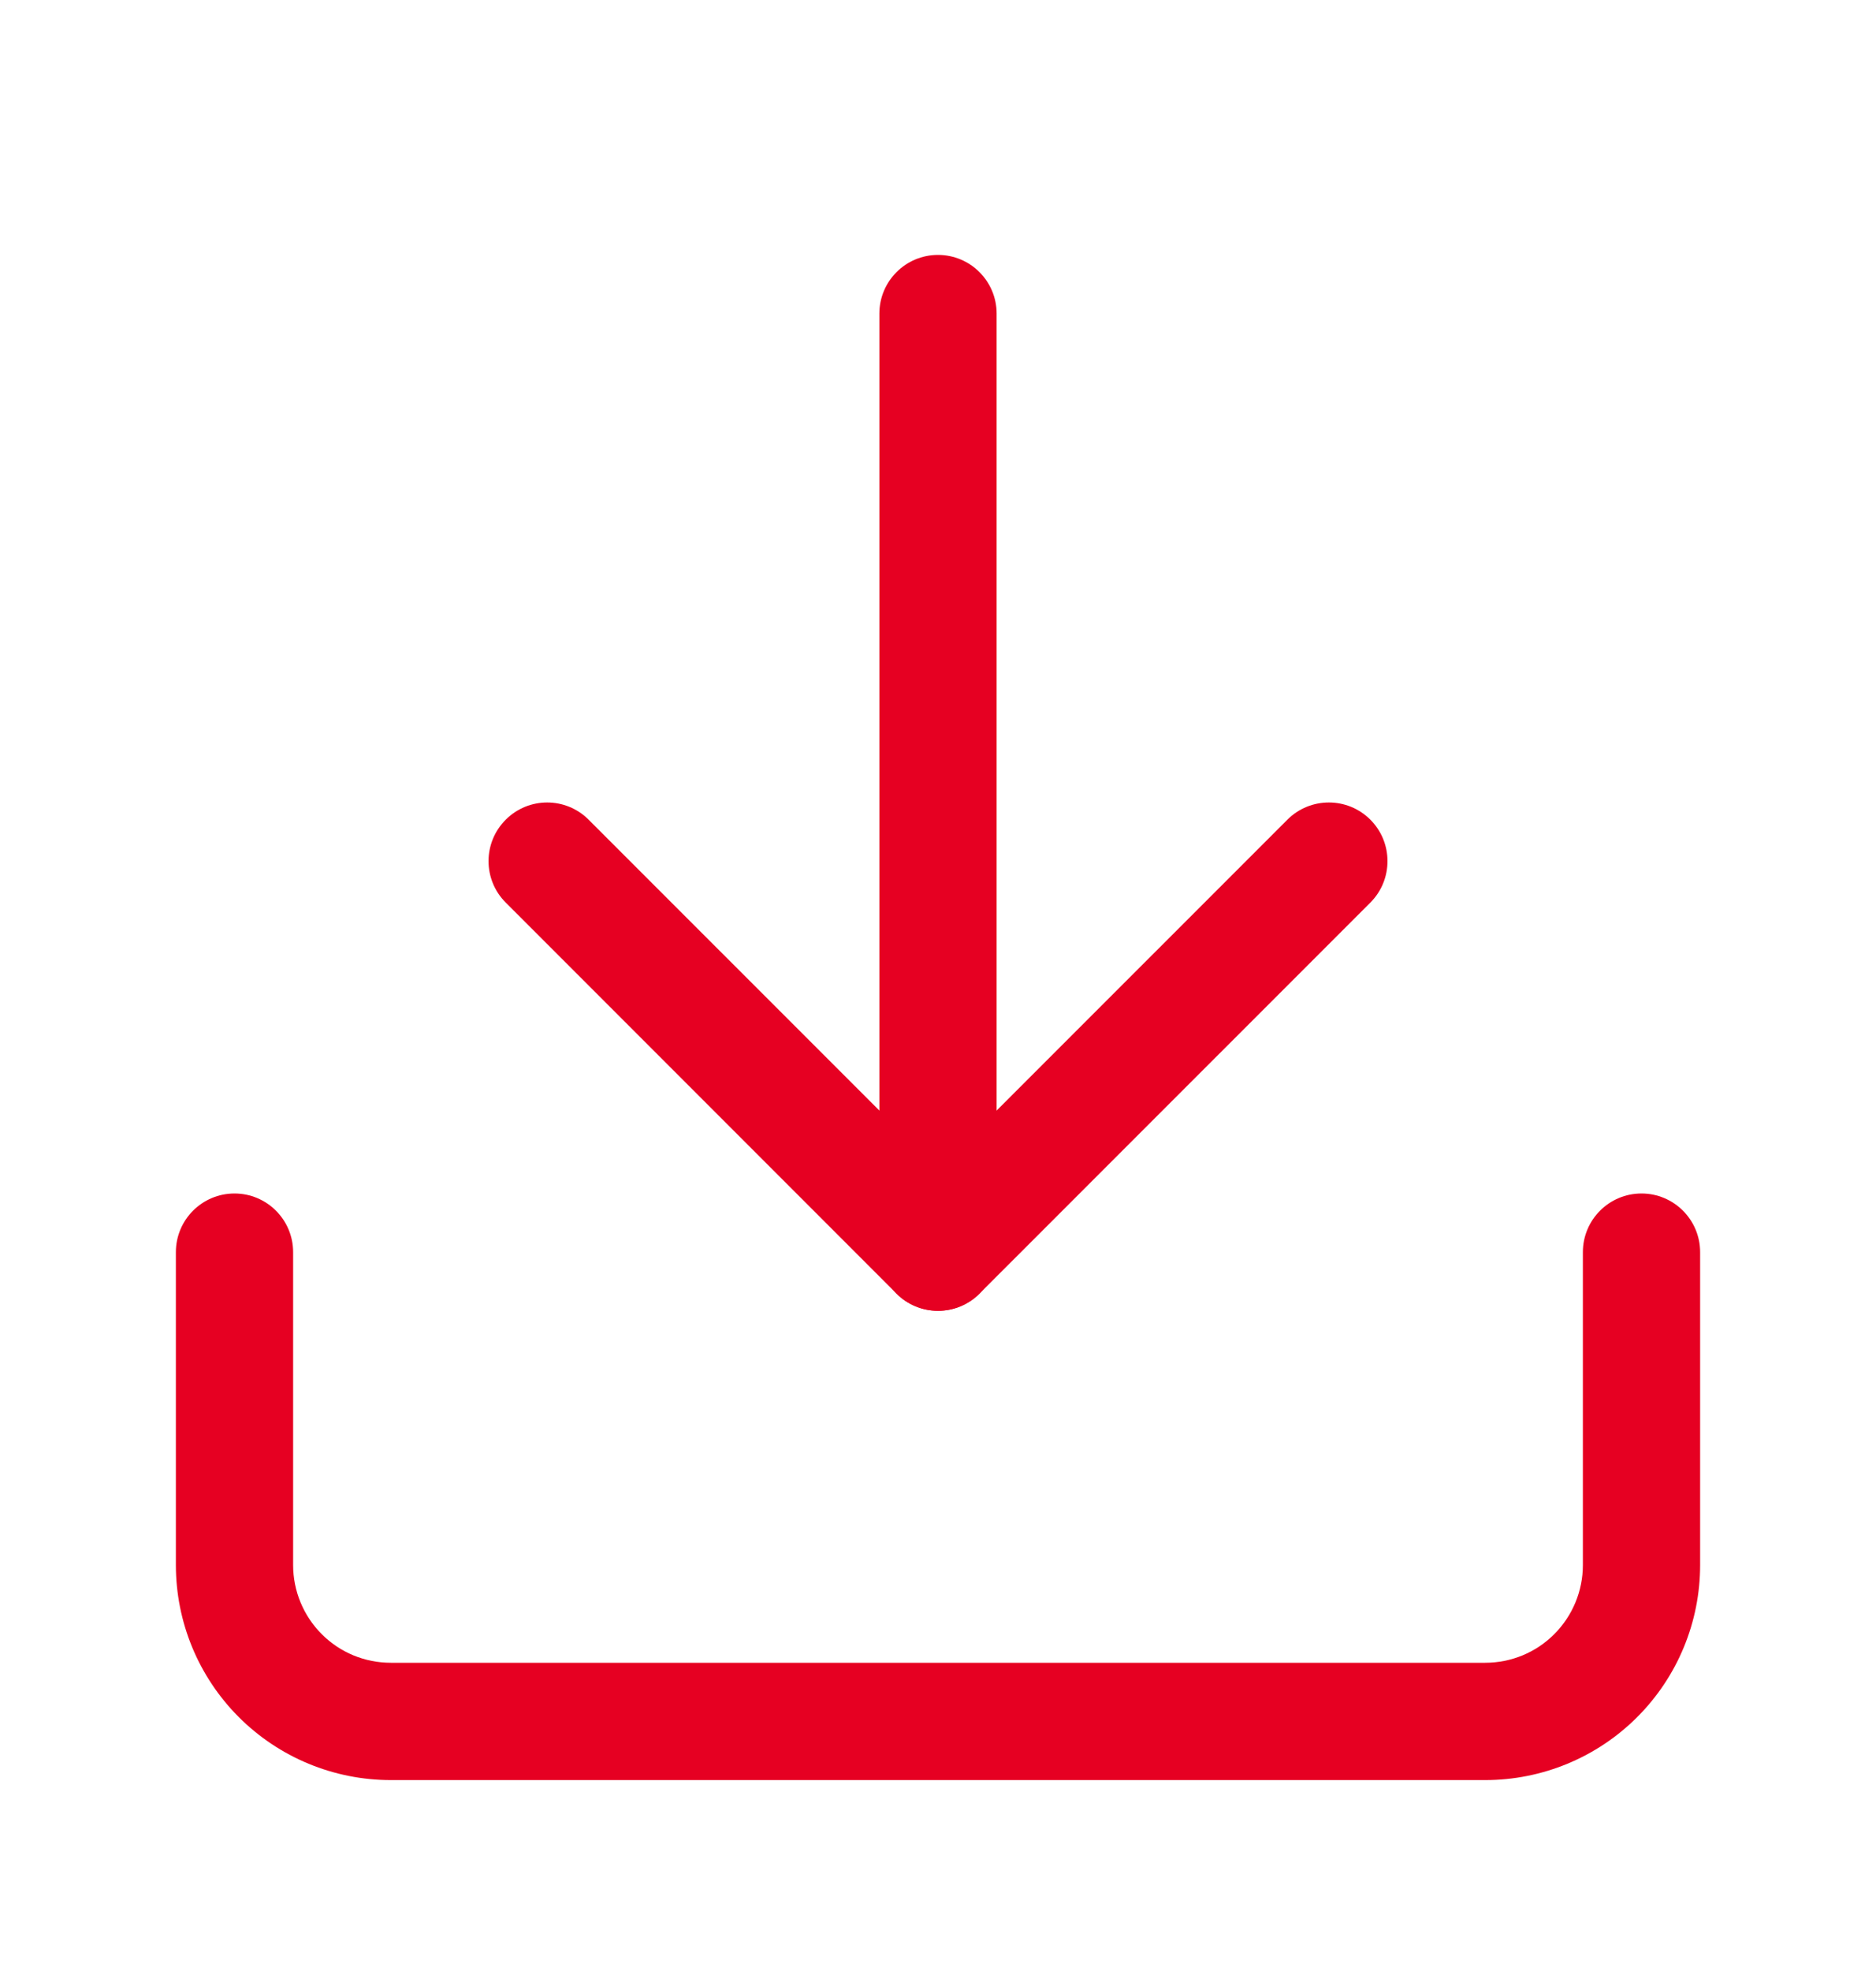
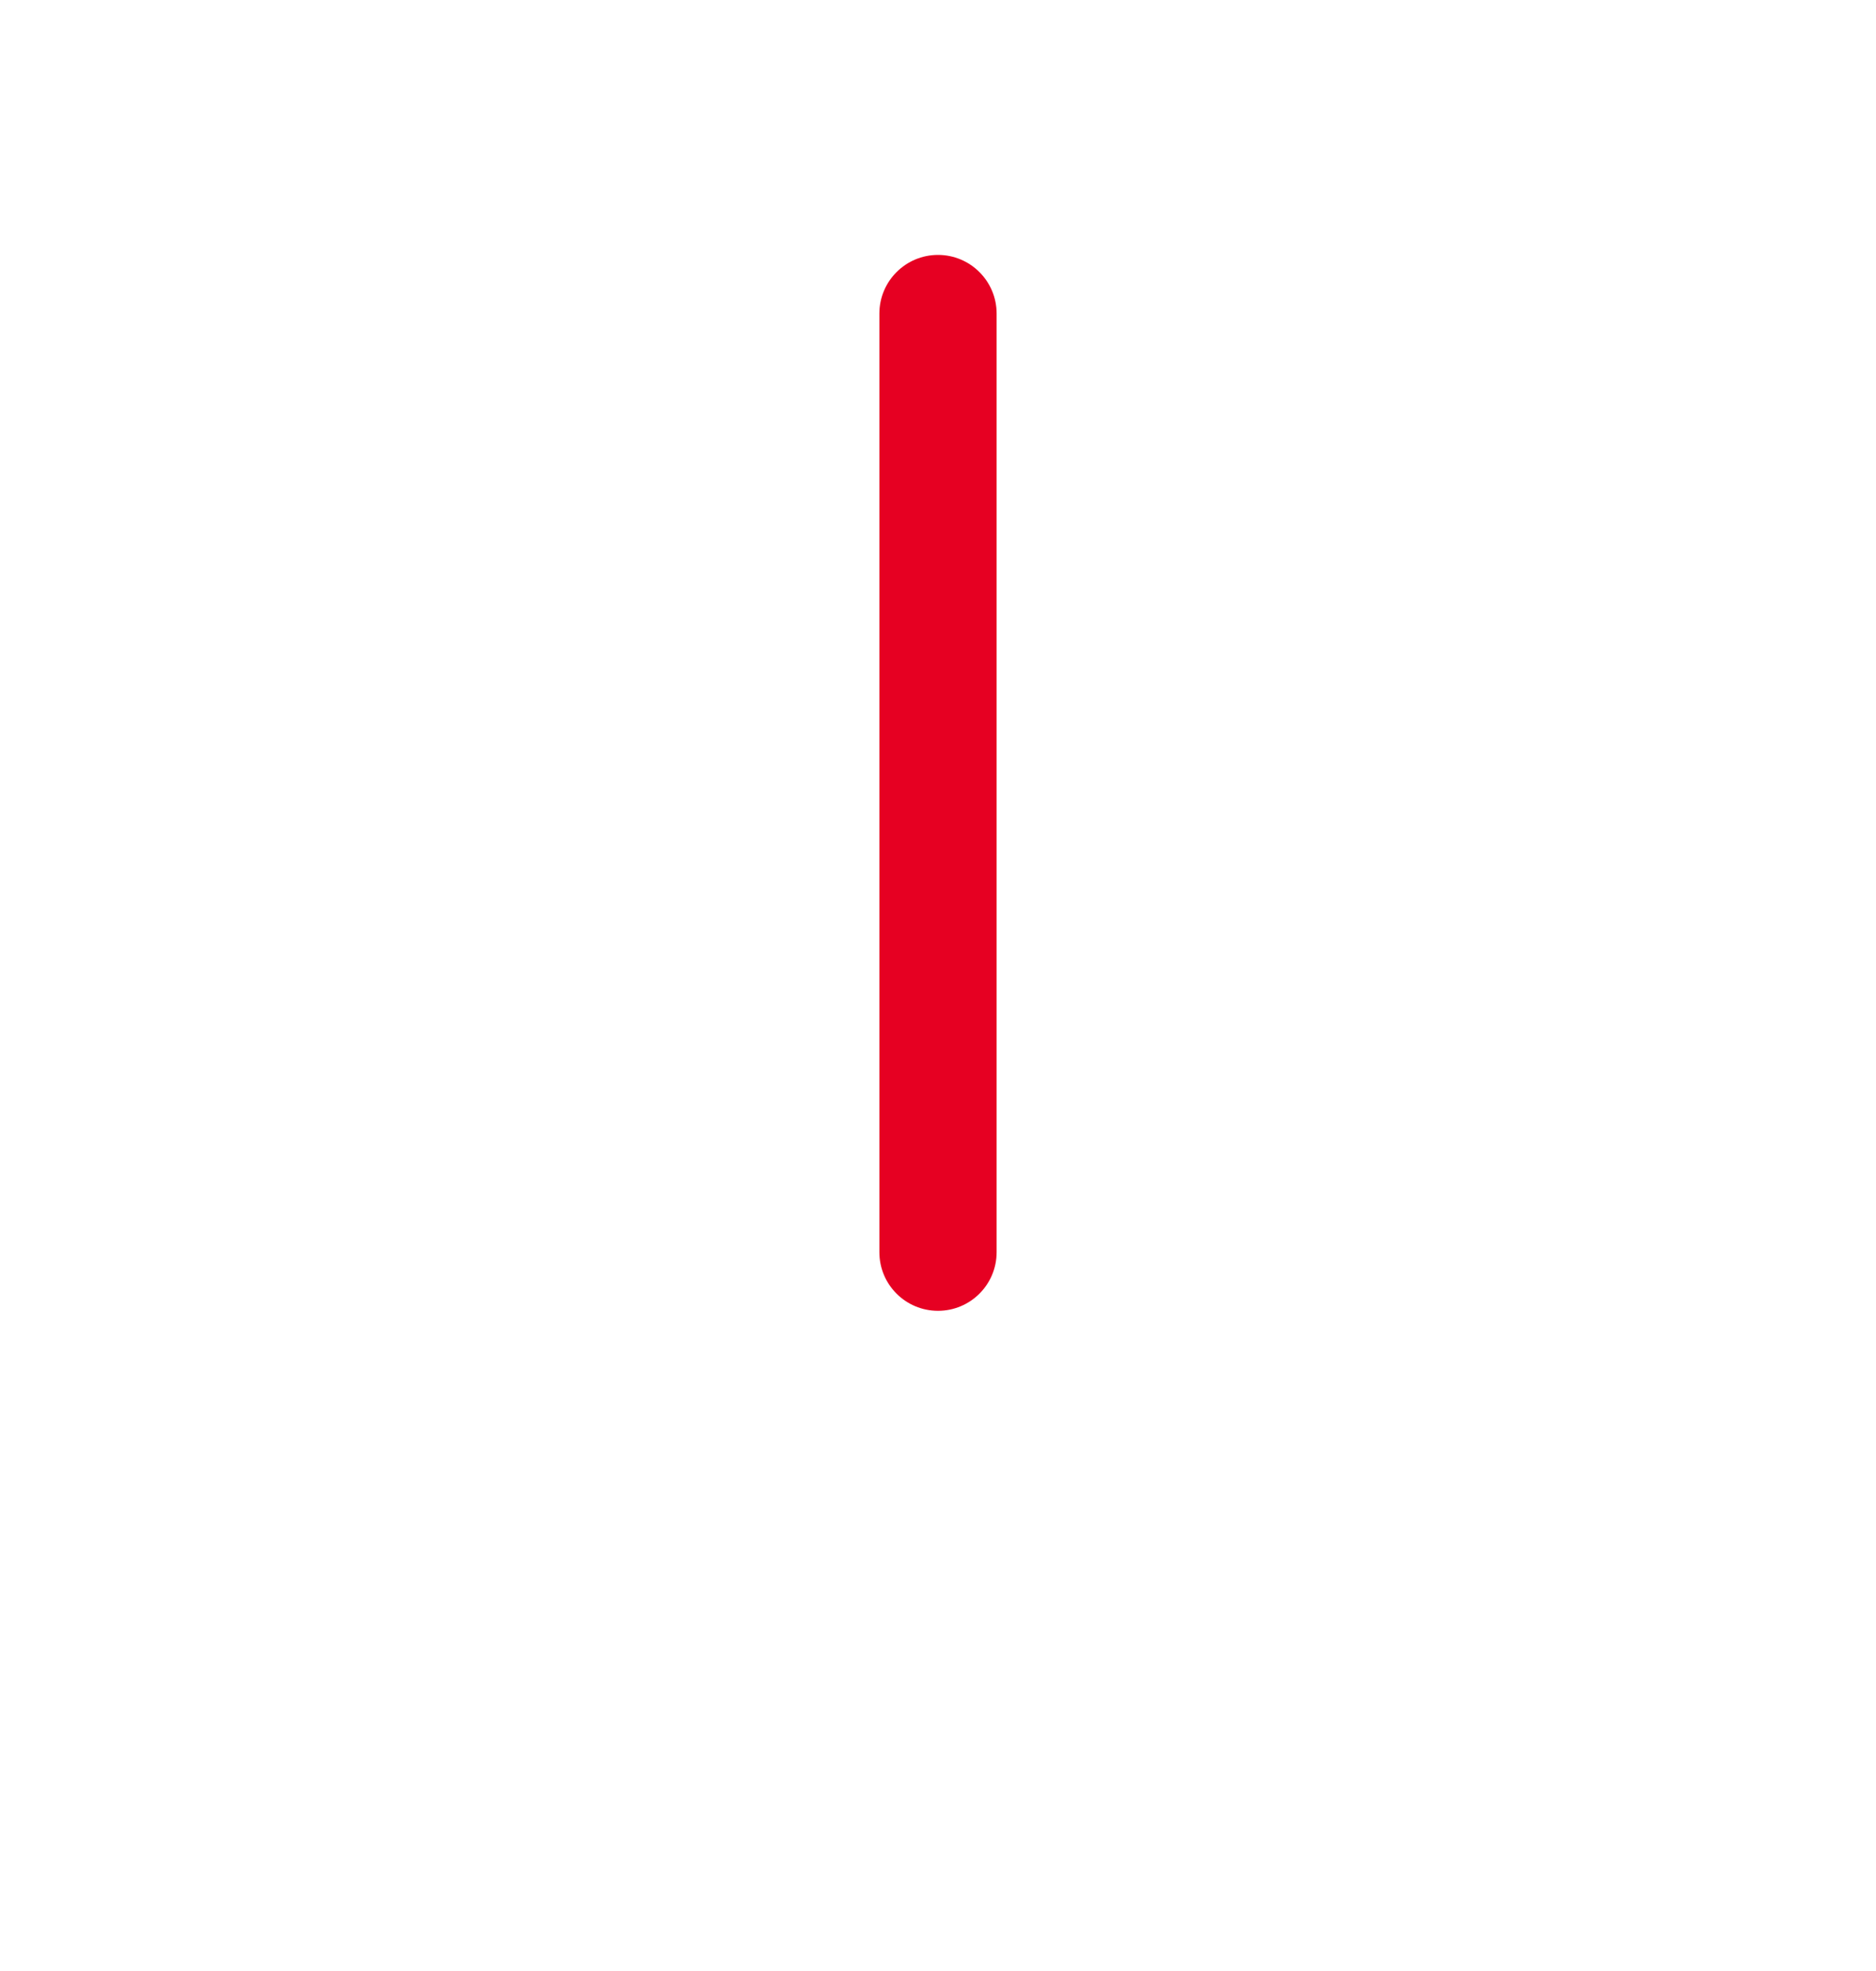
<svg xmlns="http://www.w3.org/2000/svg" width="20" height="21" viewBox="0 0 20 21" fill="none">
-   <path fill-rule="evenodd" clip-rule="evenodd" d="M2.5 12.716C2.845 12.716 3.125 12.996 3.125 13.341V16.675C3.125 16.951 3.235 17.216 3.43 17.411C3.625 17.607 3.89 17.716 4.167 17.716H15.833C16.11 17.716 16.375 17.607 16.57 17.411C16.765 17.216 16.875 16.951 16.875 16.675V13.341C16.875 12.996 17.155 12.716 17.5 12.716C17.845 12.716 18.125 12.996 18.125 13.341V16.675C18.125 17.283 17.884 17.865 17.454 18.295C17.024 18.725 16.441 18.966 15.833 18.966H4.167C3.559 18.966 2.976 18.725 2.546 18.295C2.116 17.865 1.875 17.283 1.875 16.675V13.341C1.875 12.996 2.155 12.716 2.5 12.716Z" fill="#E60022" />
-   <path fill-rule="evenodd" clip-rule="evenodd" d="M5.392 8.733C5.636 8.489 6.031 8.489 6.275 8.733L10 12.457L13.725 8.733C13.969 8.489 14.365 8.489 14.609 8.733C14.853 8.977 14.853 9.373 14.609 9.617L10.442 13.783C10.198 14.027 9.802 14.027 9.558 13.783L5.392 9.617C5.147 9.373 5.147 8.977 5.392 8.733Z" fill="#E60022" />
  <path fill-rule="evenodd" clip-rule="evenodd" d="M10 2.716C10.345 2.716 10.625 2.996 10.625 3.341V13.341C10.625 13.687 10.345 13.966 10 13.966C9.655 13.966 9.375 13.687 9.375 13.341V3.341C9.375 2.996 9.655 2.716 10 2.716Z" fill="#E60022" />
</svg>